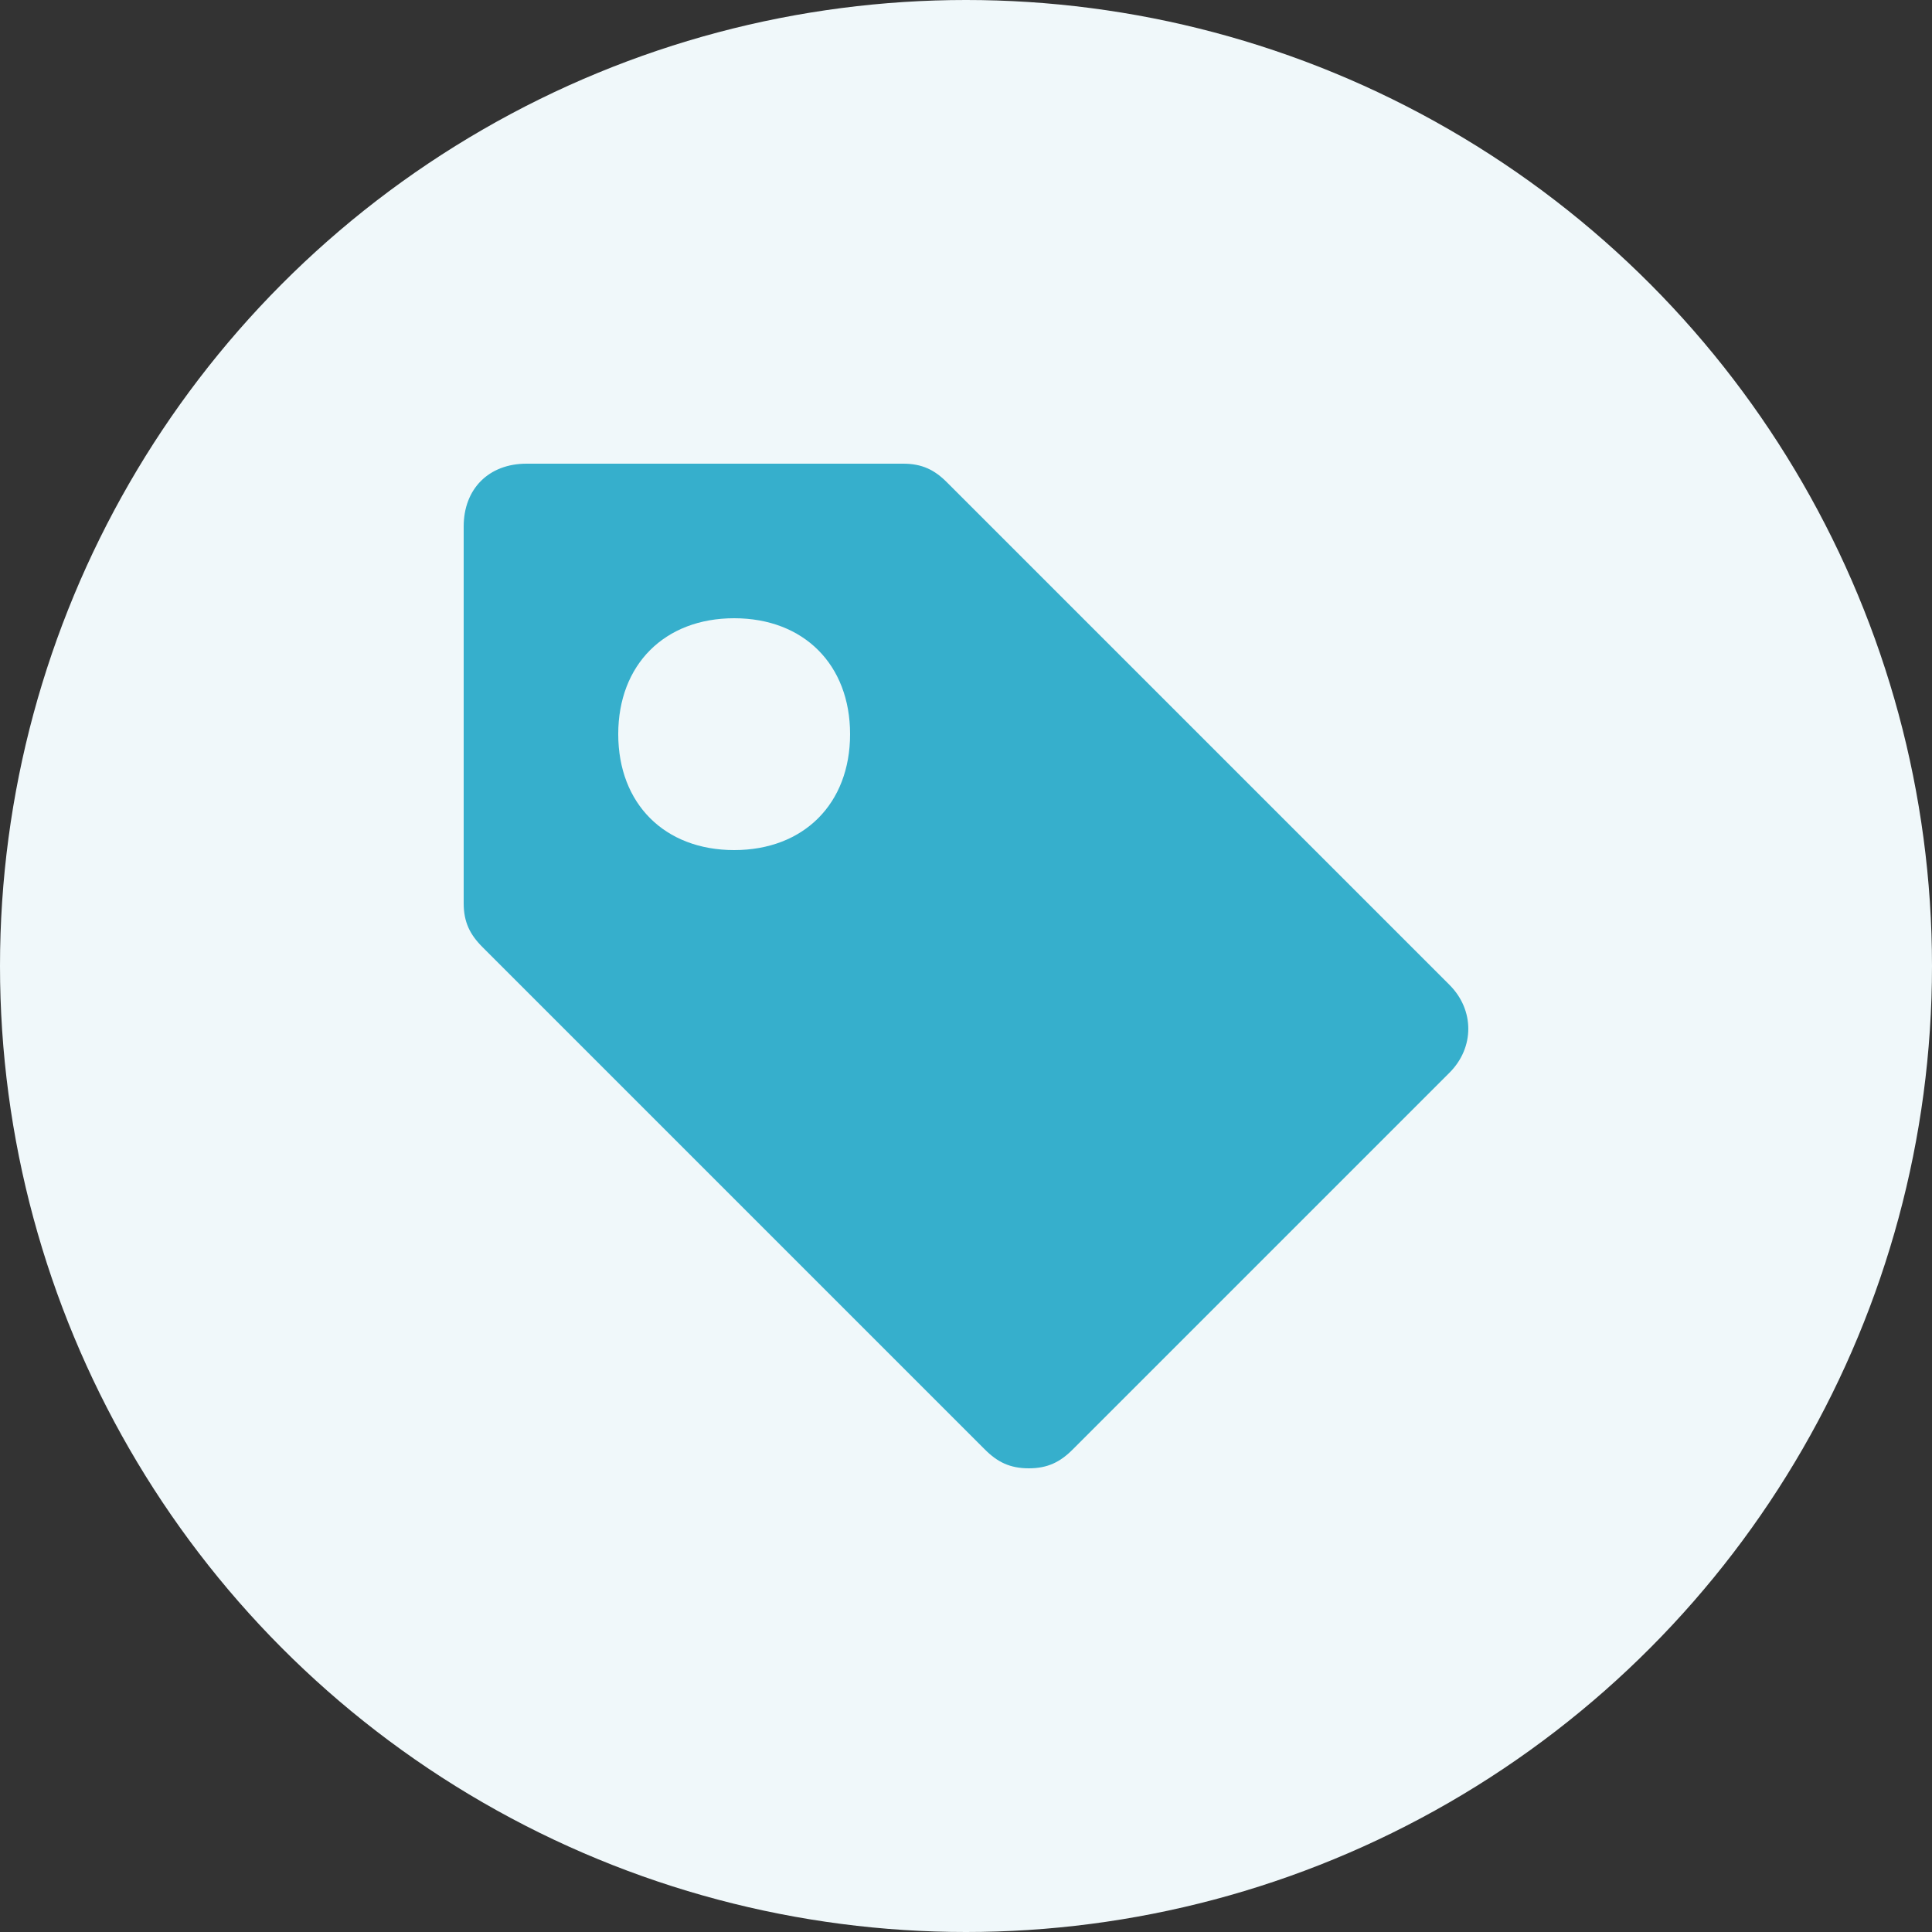
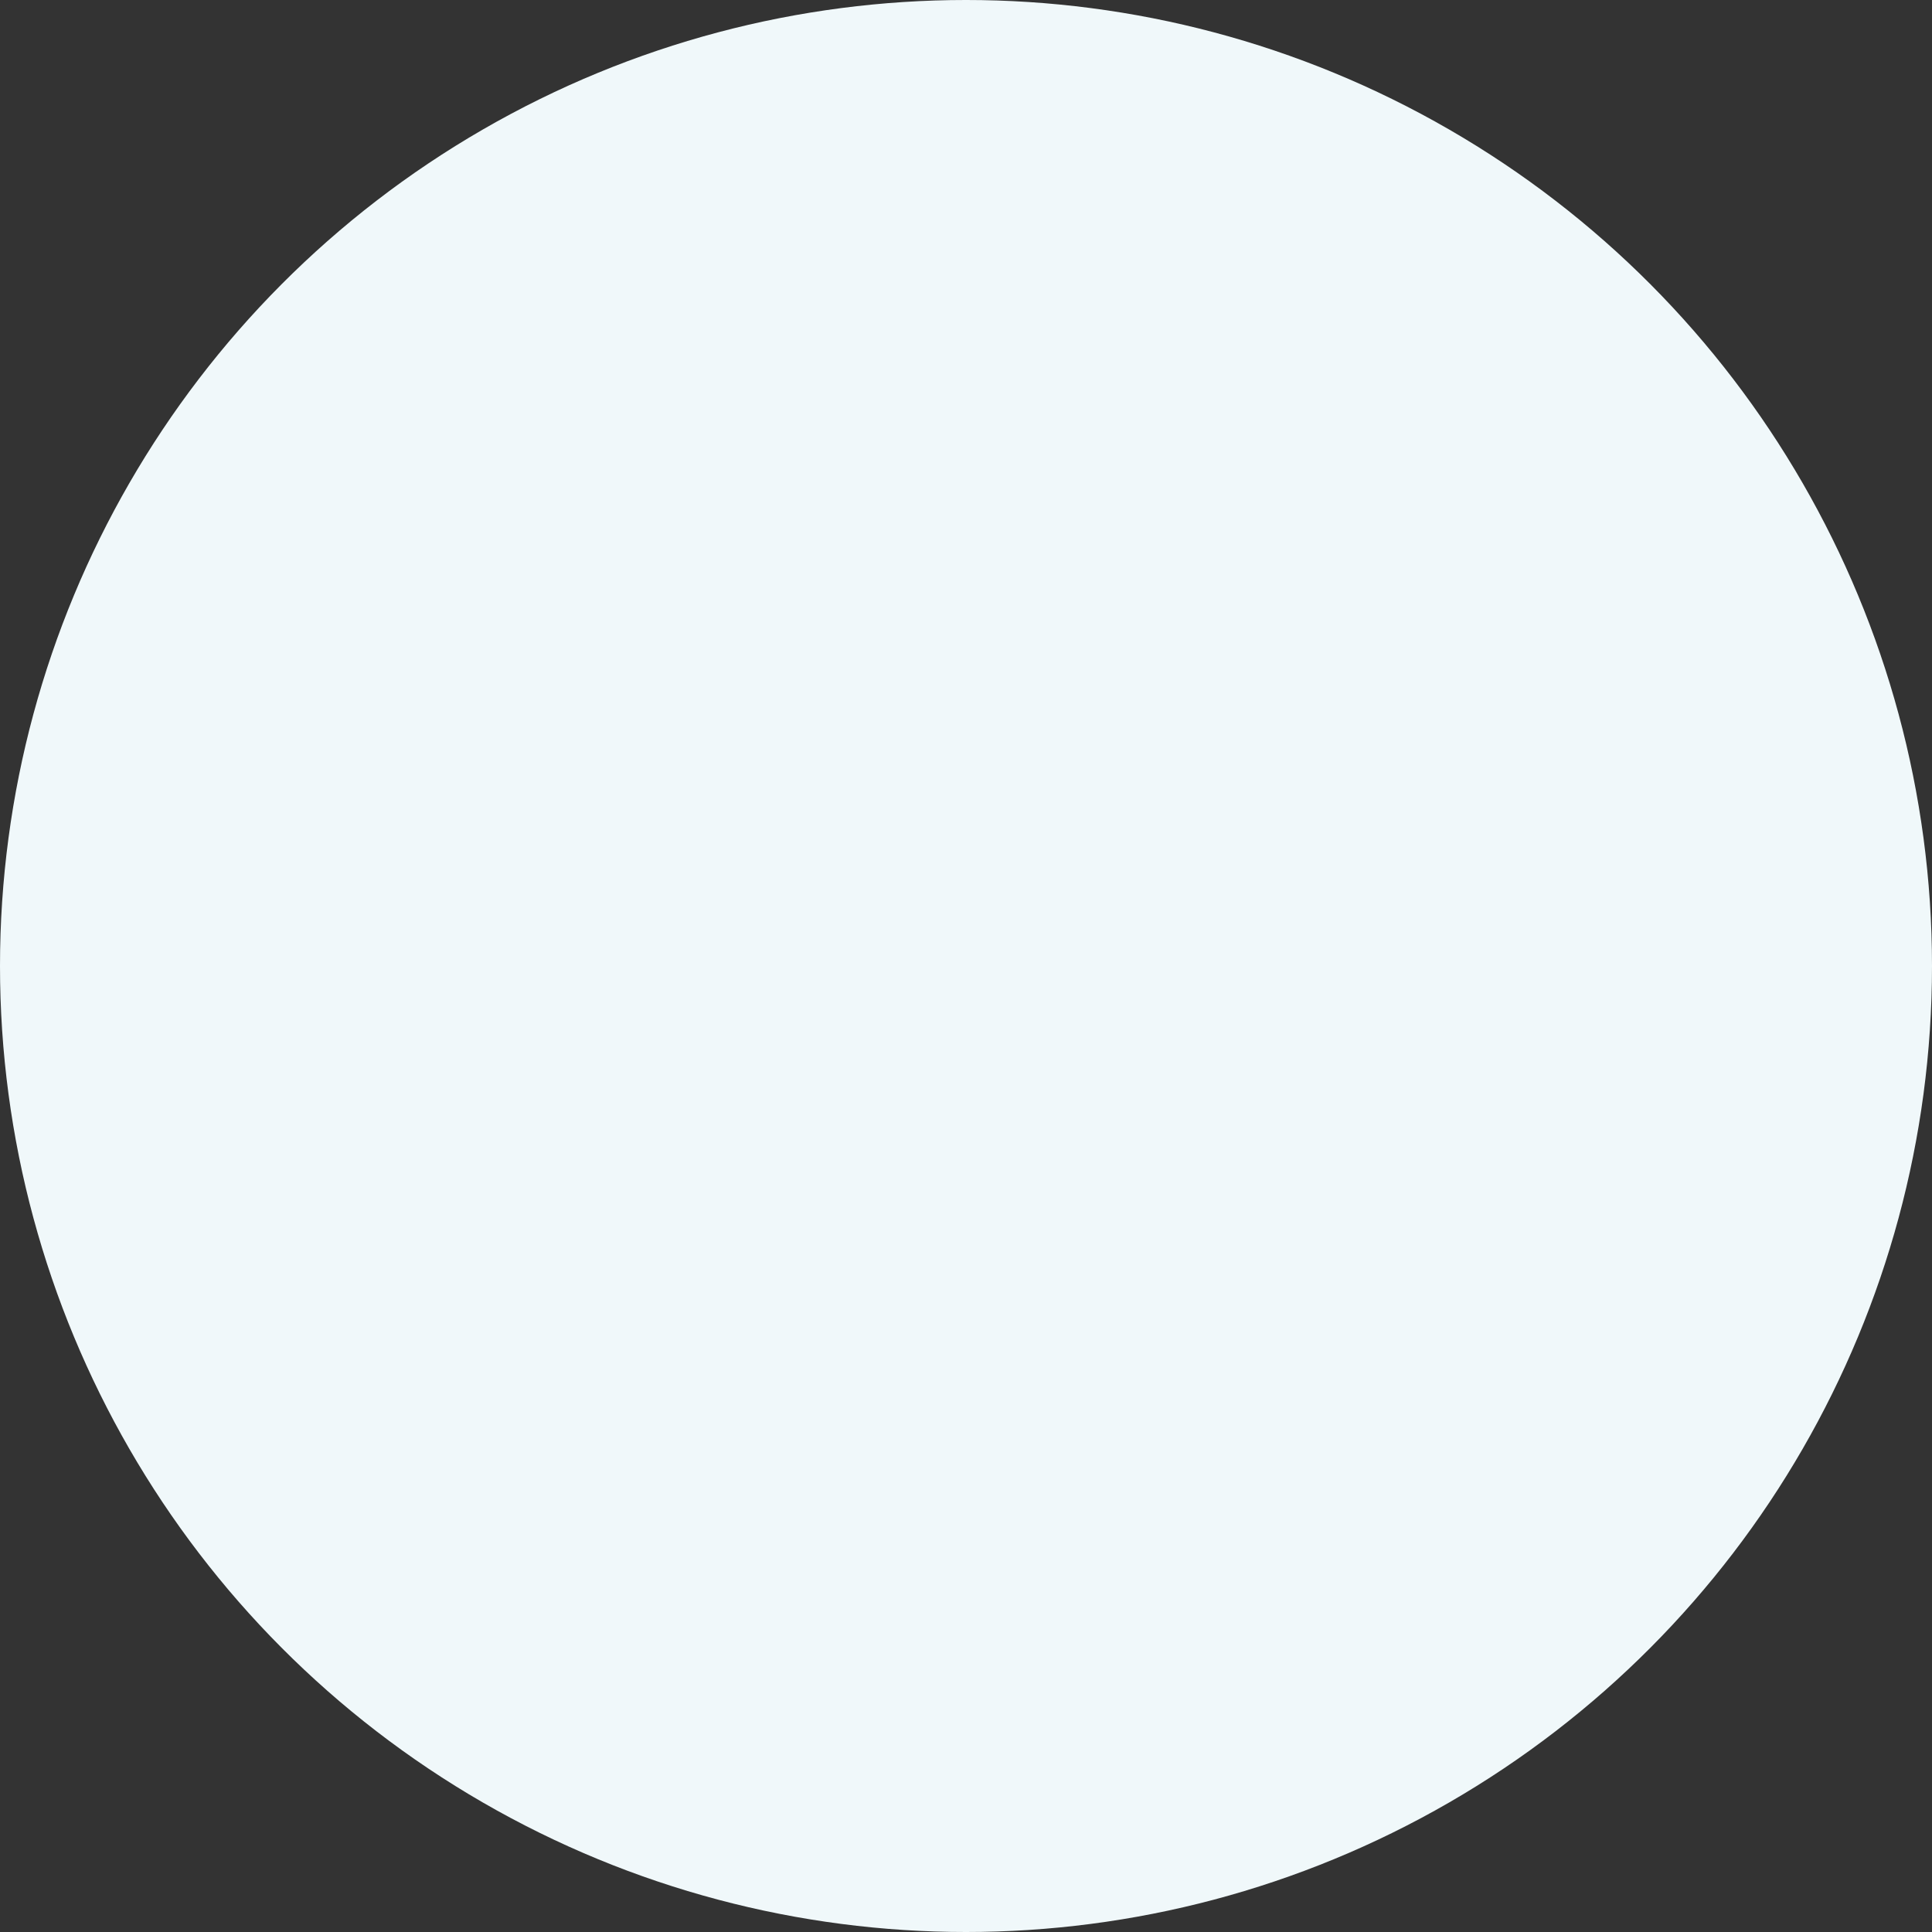
<svg xmlns="http://www.w3.org/2000/svg" width="25" height="25" viewBox="0 0 25 25">
  <rect x="0" y="0" width="25" height="25" fill="#333333" stroke="none" />
  <g fill="none" fill-rule="evenodd">
    <circle cx="12.5" cy="12.5" r="12.5" fill="#F0F8FA" />
-     <path fill="#36AFCC" fill-rule="nonzero" d="M18.756 12.744l-6.5-6.5C12.094 6.08 11.931 6 11.688 6H6.813C6.325 6 6 6.325 6 6.813v4.875c0 .243.081.406.244.568l6.5 6.5c.162.163.325.244.569.244.243 0 .406-.081.568-.244l4.875-4.875c.325-.325.325-.812 0-1.137zM9.5 11C8.6 11 8 10.4 8 9.5S8.6 8 9.5 8s1.5.6 1.5 1.5-.6 1.5-1.5 1.5z" />
  </g>
</svg>